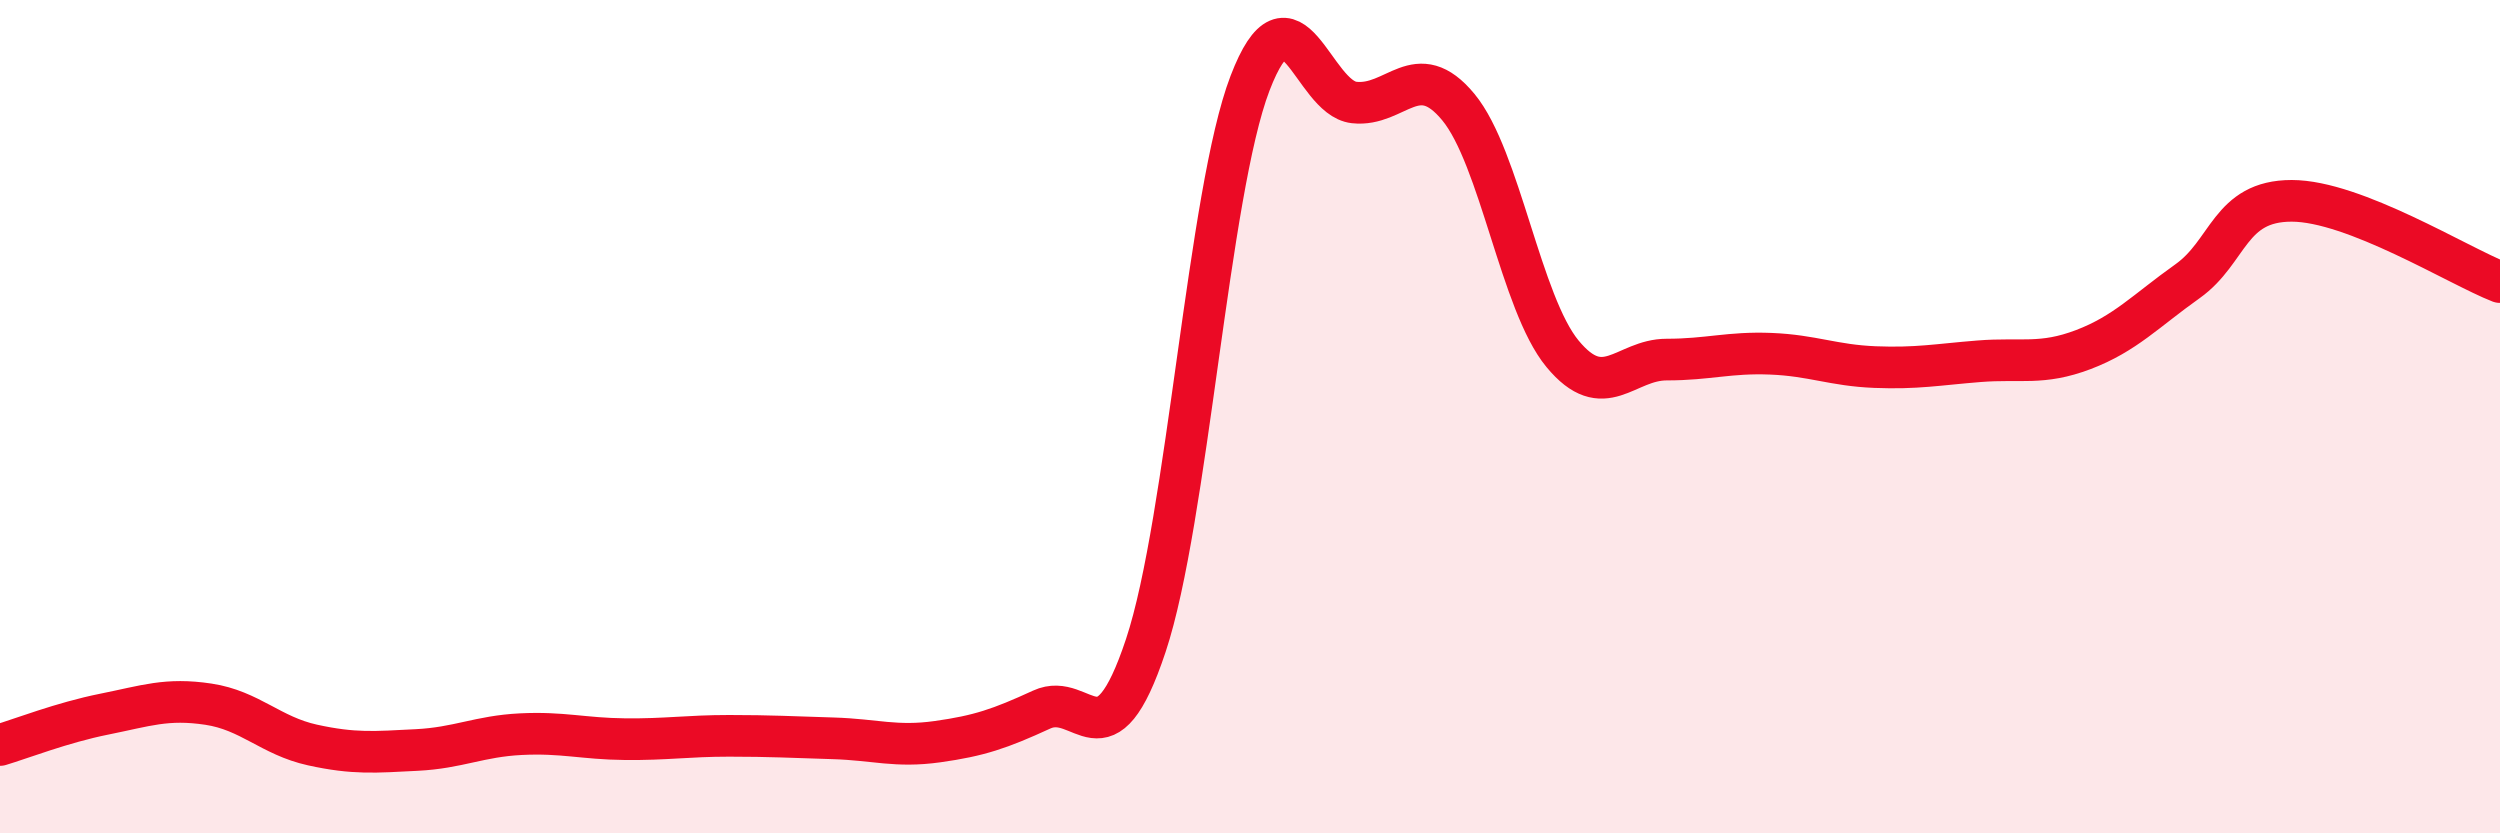
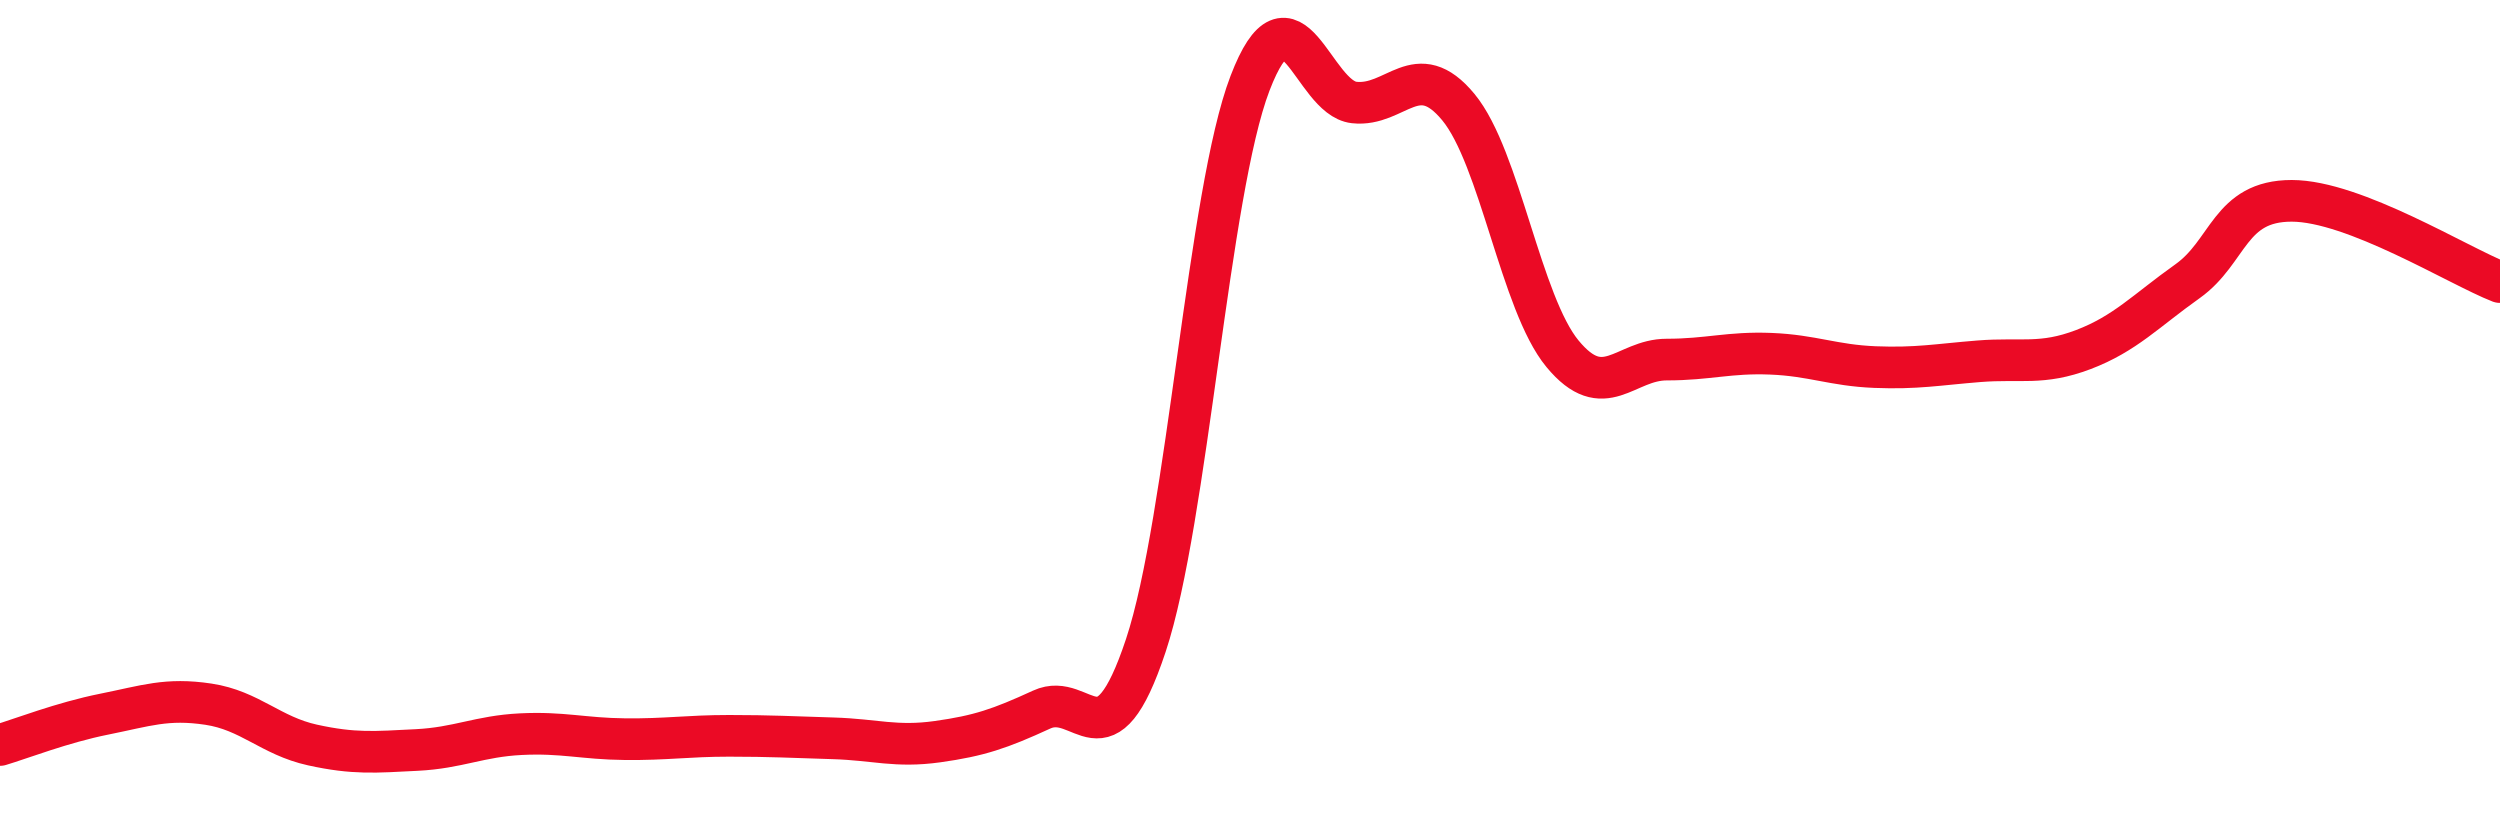
<svg xmlns="http://www.w3.org/2000/svg" width="60" height="20" viewBox="0 0 60 20">
-   <path d="M 0,17.88 C 0.5,17.73 1.5,17.34 2.5,17.14 C 3.5,16.94 4,16.75 5,16.9 C 6,17.05 6.5,17.66 7.5,17.88 C 8.5,18.1 9,18.05 10,18 C 11,17.95 11.5,17.67 12.5,17.62 C 13.5,17.57 14,17.73 15,17.74 C 16,17.75 16.5,17.66 17.5,17.66 C 18.5,17.66 19,17.69 20,17.72 C 21,17.75 21.5,17.94 22.5,17.8 C 23.5,17.66 24,17.49 25,17.03 C 26,16.57 26.5,18.5 27.5,15.49 C 28.5,12.48 29,4.61 30,2 C 31,-0.61 31.5,2.35 32.5,2.46 C 33.5,2.57 34,1.36 35,2.57 C 36,3.78 36.5,7.28 37.5,8.49 C 38.5,9.7 39,8.63 40,8.63 C 41,8.63 41.5,8.45 42.5,8.49 C 43.5,8.53 44,8.77 45,8.81 C 46,8.85 46.5,8.75 47.5,8.67 C 48.5,8.59 49,8.77 50,8.39 C 51,8.01 51.5,7.46 52.5,6.75 C 53.5,6.04 53.5,4.82 55,4.82 C 56.5,4.82 59,6.38 60,6.77L60 20L0 20Z" fill="#EB0A25" opacity="0.1" stroke-linecap="round" stroke-linejoin="round" />
  <path d="M 0,17.88 C 0.5,17.73 1.5,17.34 2.5,17.14 C 3.5,16.94 4,16.75 5,16.9 C 6,17.05 6.5,17.66 7.5,17.88 C 8.5,18.1 9,18.05 10,18 C 11,17.95 11.5,17.67 12.5,17.62 C 13.5,17.57 14,17.73 15,17.74 C 16,17.75 16.5,17.66 17.5,17.66 C 18.5,17.66 19,17.69 20,17.72 C 21,17.75 21.5,17.94 22.5,17.8 C 23.5,17.66 24,17.49 25,17.03 C 26,16.57 26.5,18.5 27.5,15.49 C 28.5,12.48 29,4.61 30,2 C 31,-0.61 31.5,2.35 32.5,2.46 C 33.5,2.57 34,1.36 35,2.57 C 36,3.78 36.5,7.28 37.5,8.49 C 38.5,9.7 39,8.63 40,8.63 C 41,8.63 41.5,8.45 42.5,8.49 C 43.5,8.53 44,8.77 45,8.81 C 46,8.85 46.5,8.75 47.5,8.67 C 48.5,8.59 49,8.77 50,8.39 C 51,8.01 51.5,7.46 52.5,6.75 C 53.5,6.04 53.5,4.82 55,4.82 C 56.5,4.82 59,6.38 60,6.77" stroke="#EB0A25" stroke-width="1" fill="none" stroke-linecap="round" stroke-linejoin="round" />
</svg>